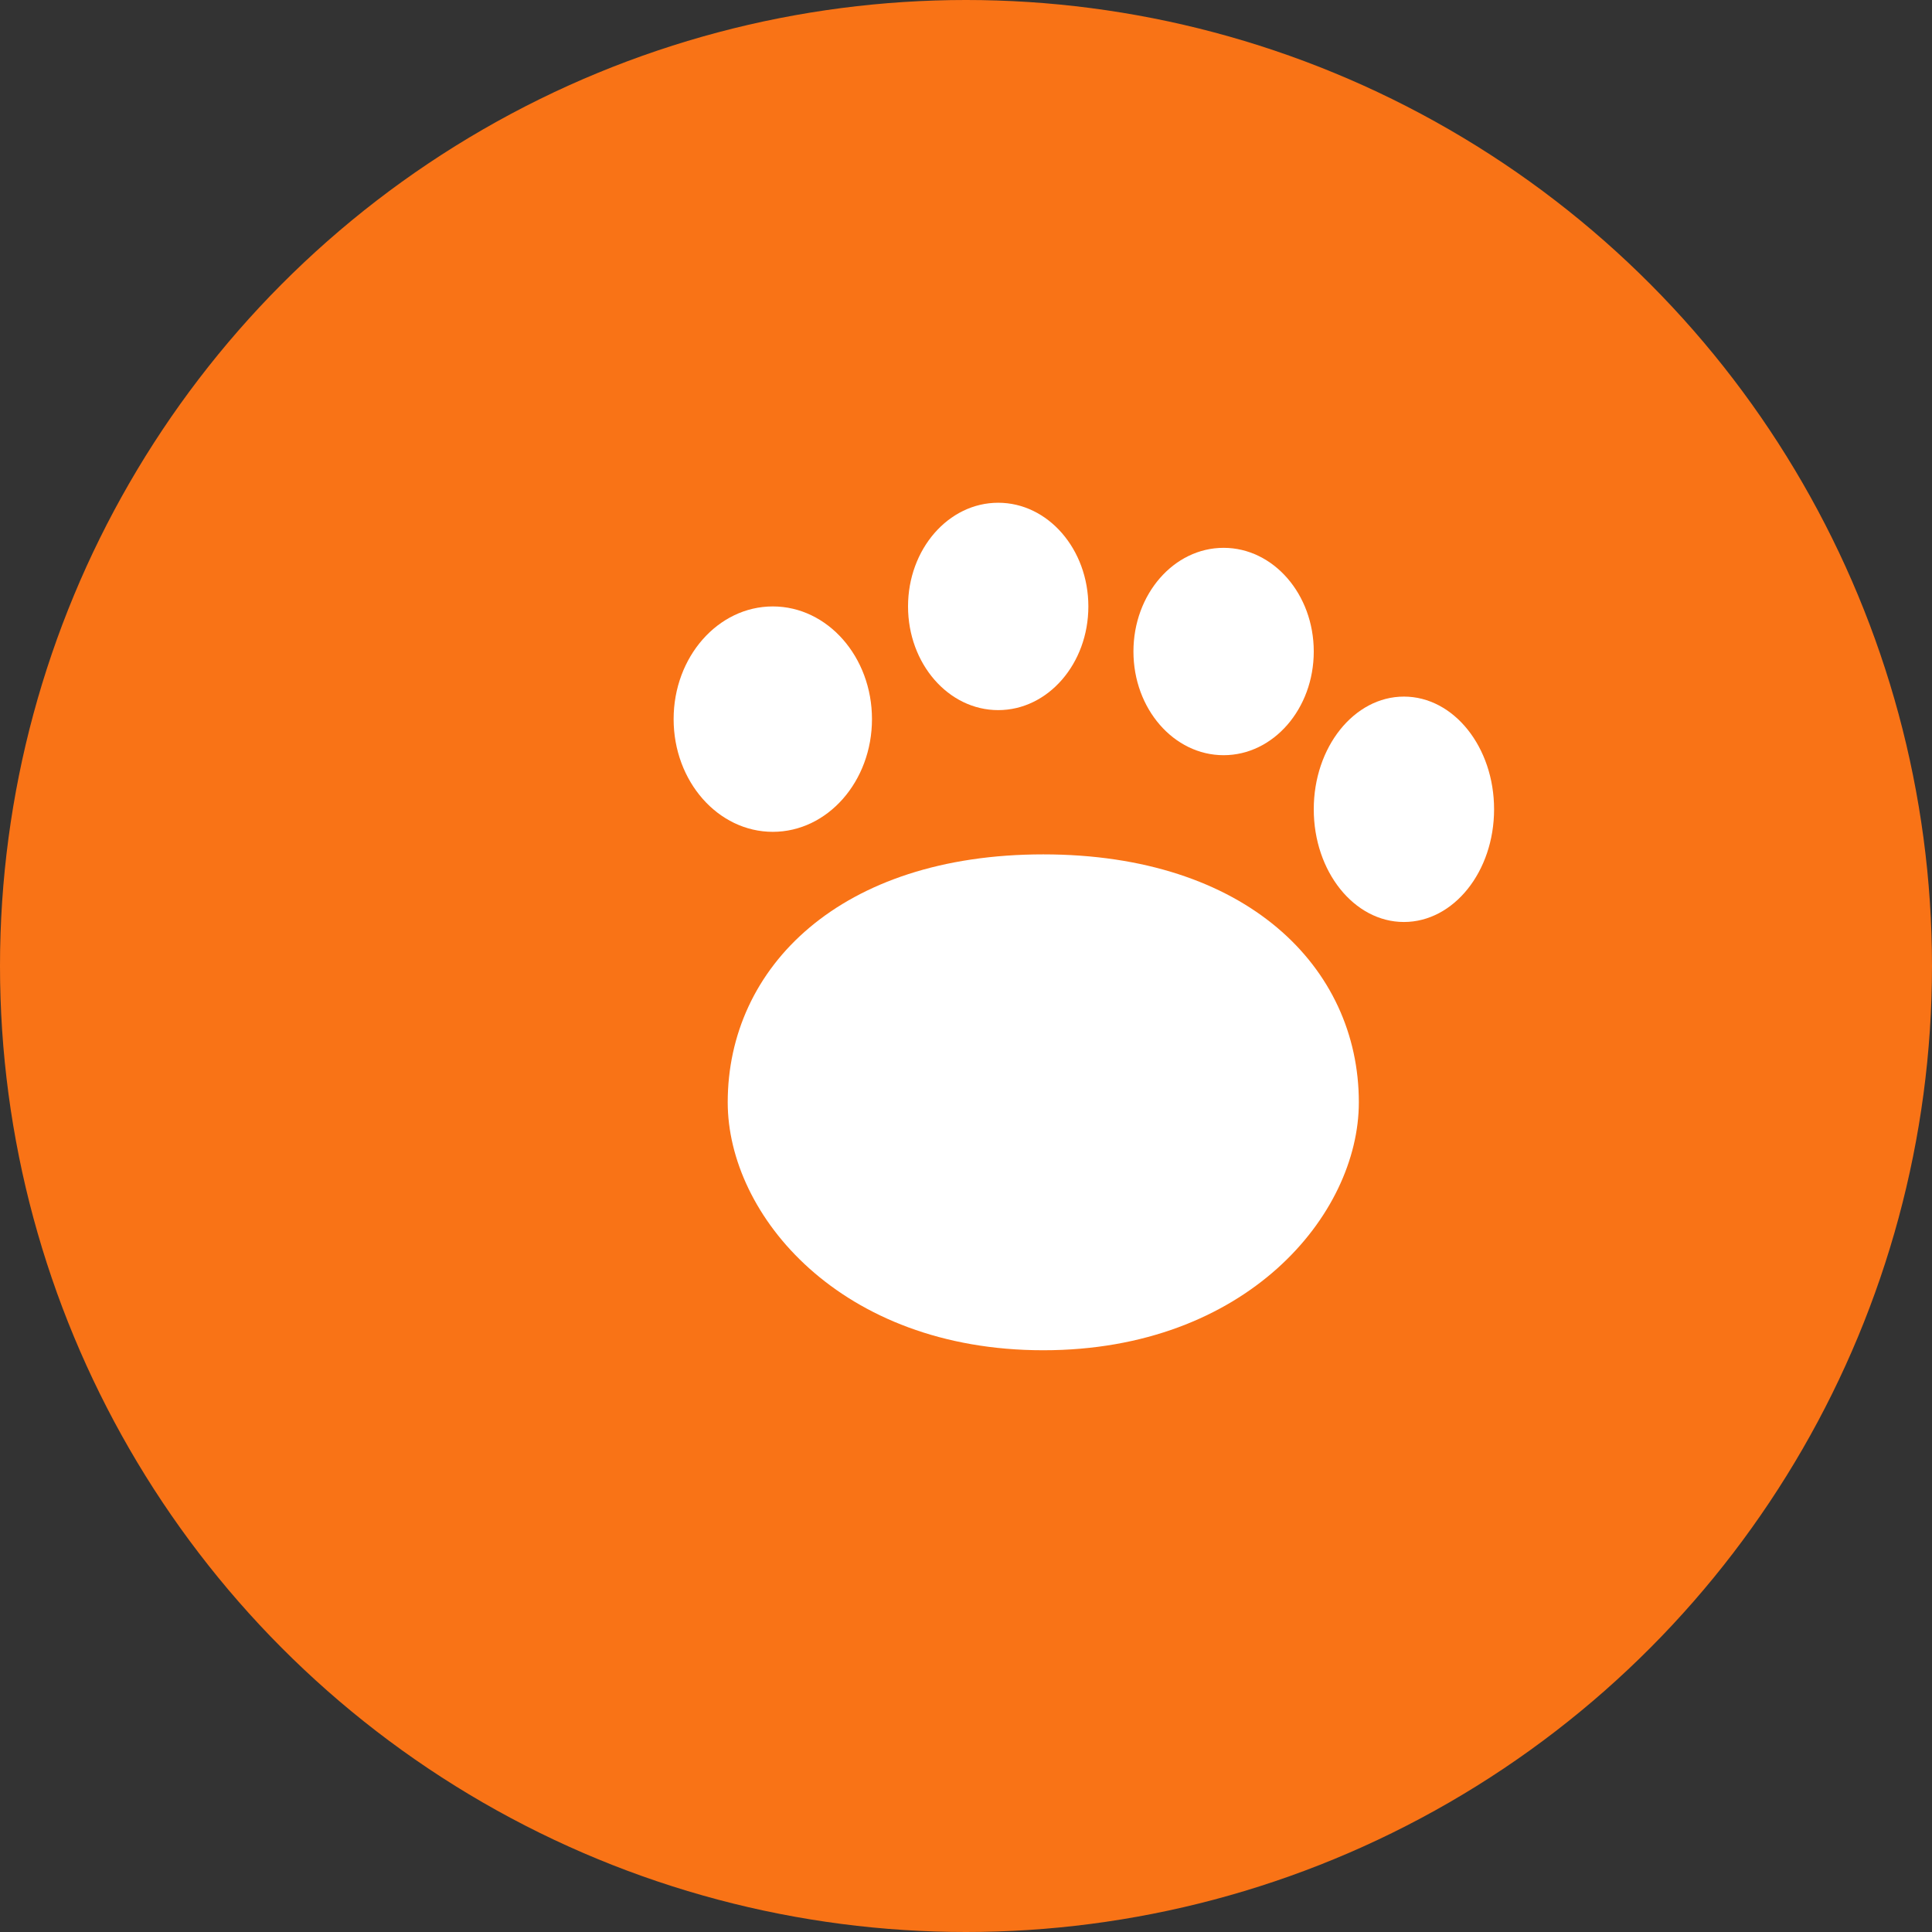
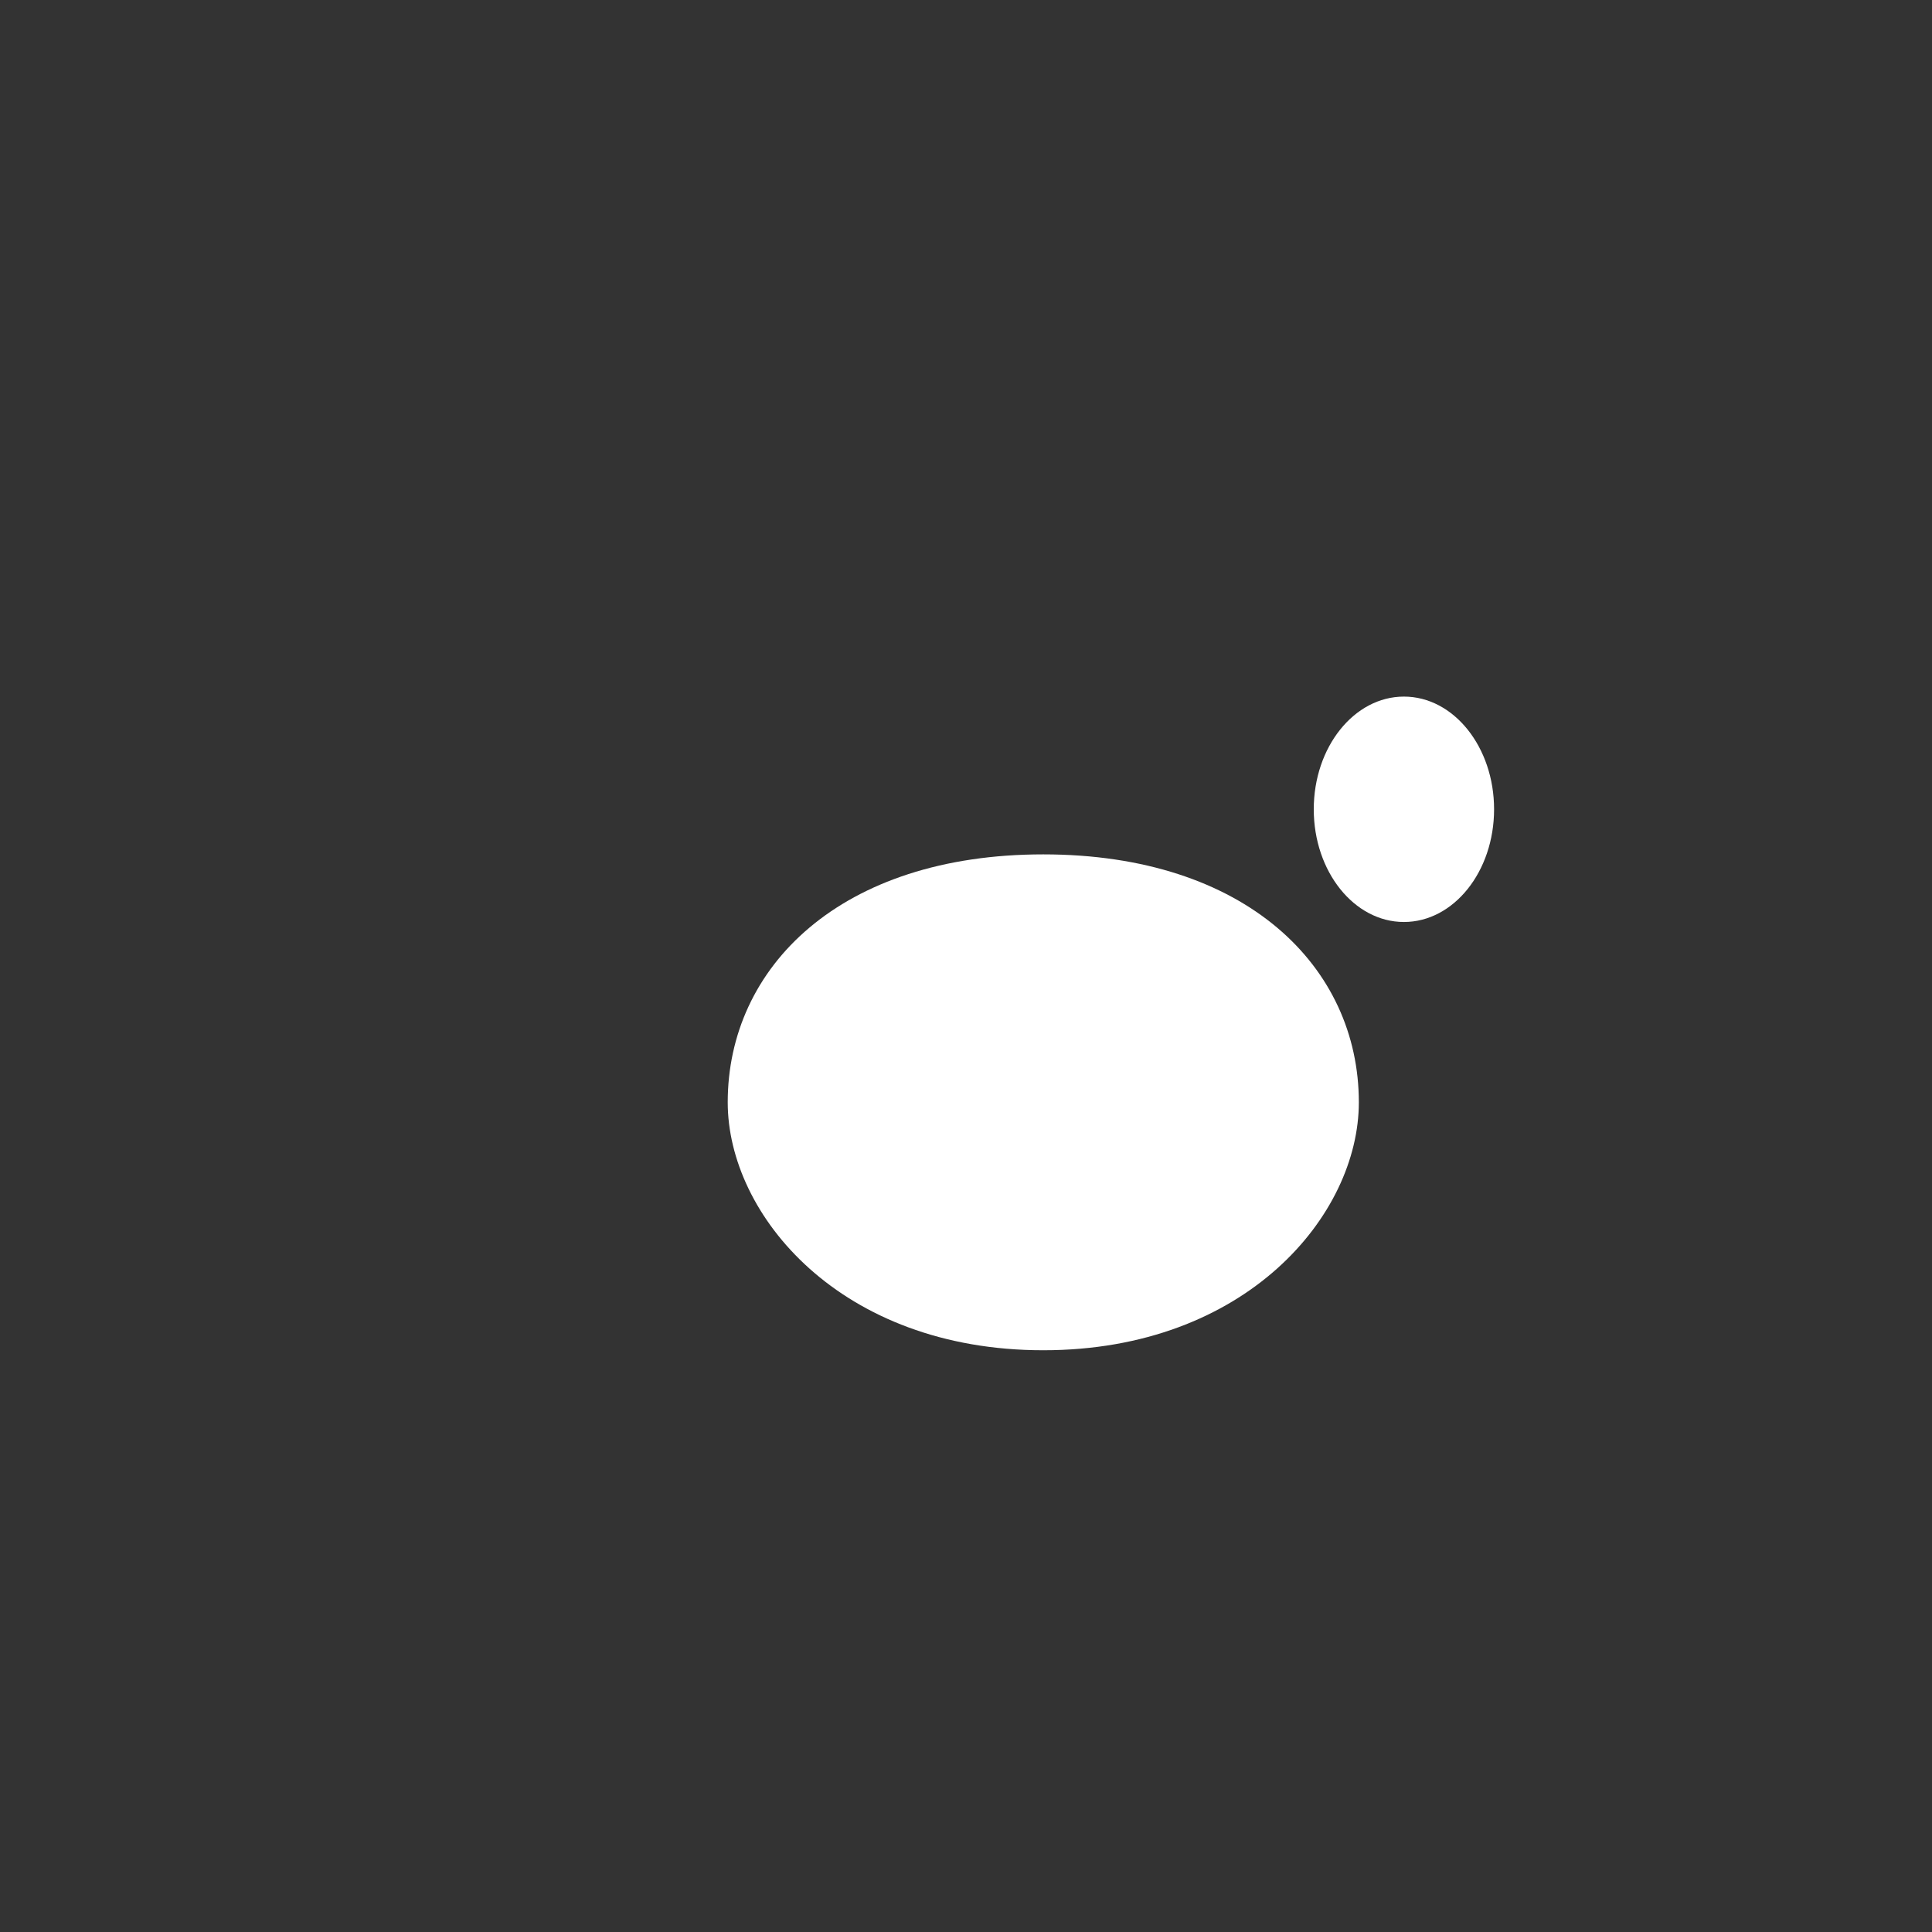
<svg xmlns="http://www.w3.org/2000/svg" width="180" height="180" viewBox="0 0 180 180">
  <rect x="0" y="0" width="180" height="180" fill="#333333" stroke="none" />
-   <circle cx="90" cy="90" r="90" fill="#F97316" />
  <g fill="white" transform="translate(30, 25) scale(4.2)">
    <path d="M16 24c-4.5 0-7-3-7-5.5 0-3 2.5-5.5 7-5.5s7 2.5 7 5.5c0 2.5-2.5 5.5-7 5.5z" />
-     <ellipse cx="10" cy="10" rx="2.2" ry="2.5" />
-     <ellipse cx="15" cy="7.5" rx="2" ry="2.3" />
-     <ellipse cx="20" cy="8.5" rx="2" ry="2.3" />
    <ellipse cx="24" cy="12" rx="2" ry="2.5" />
  </g>
</svg>